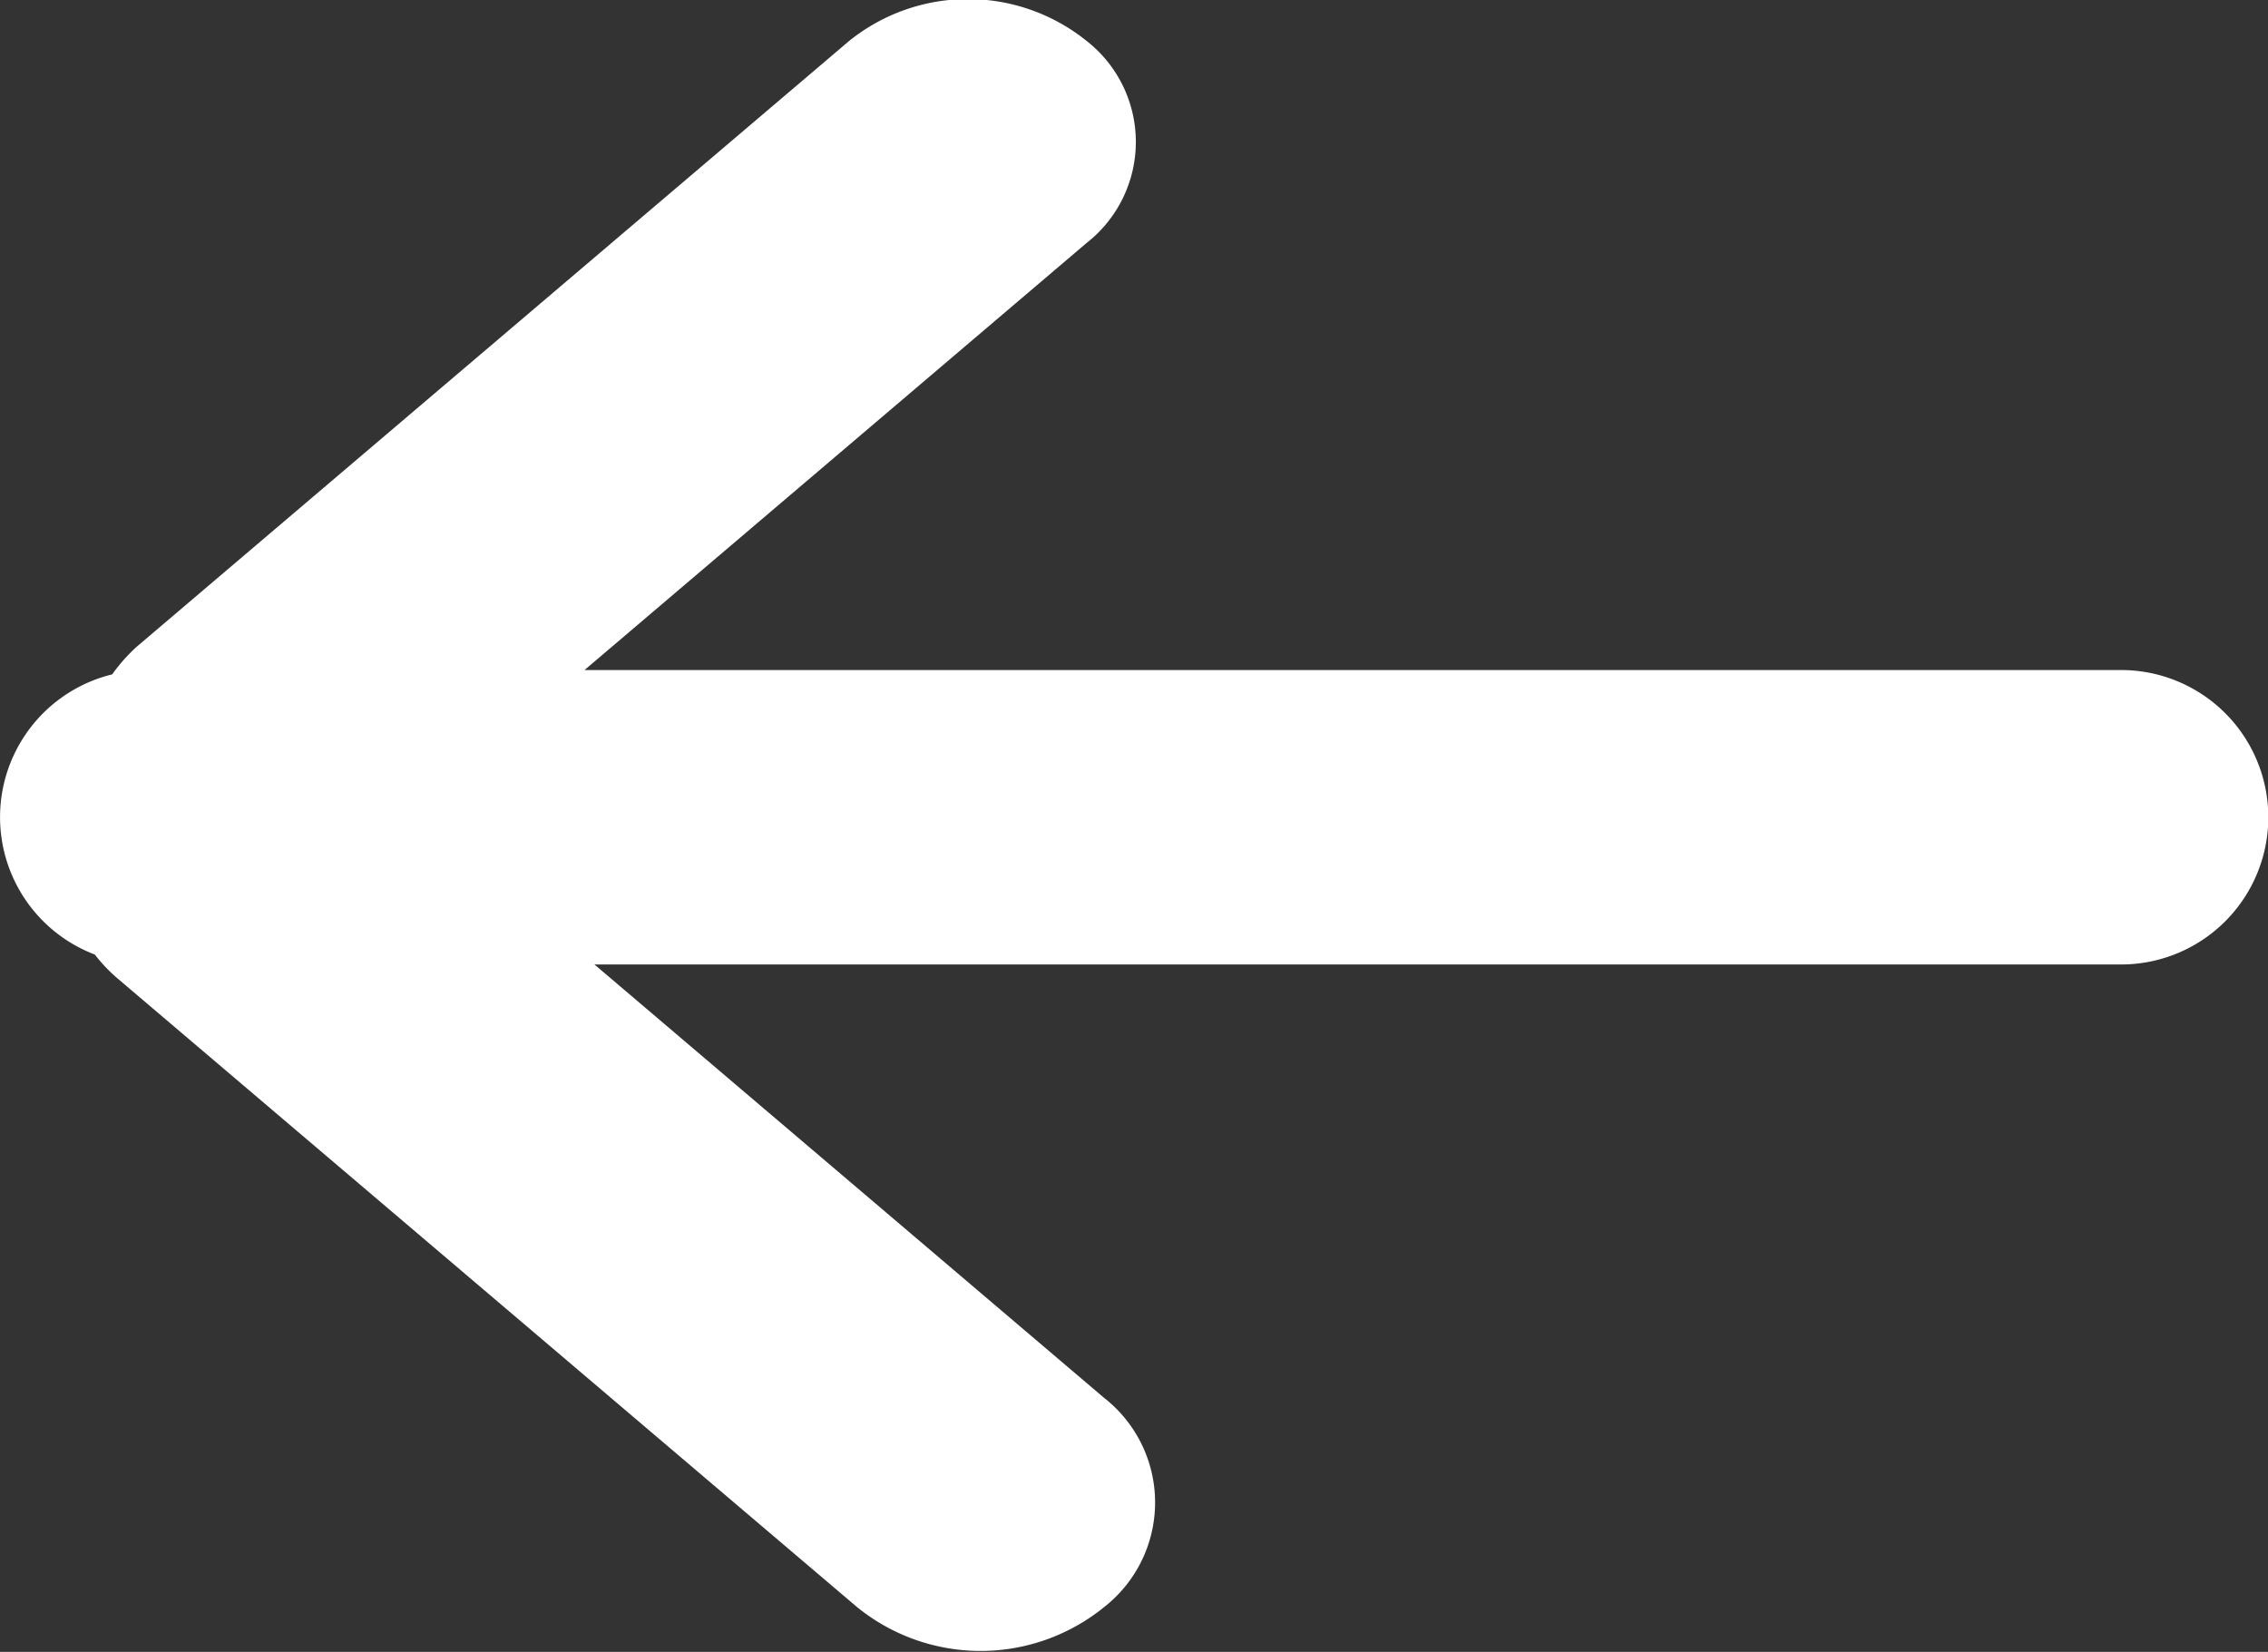
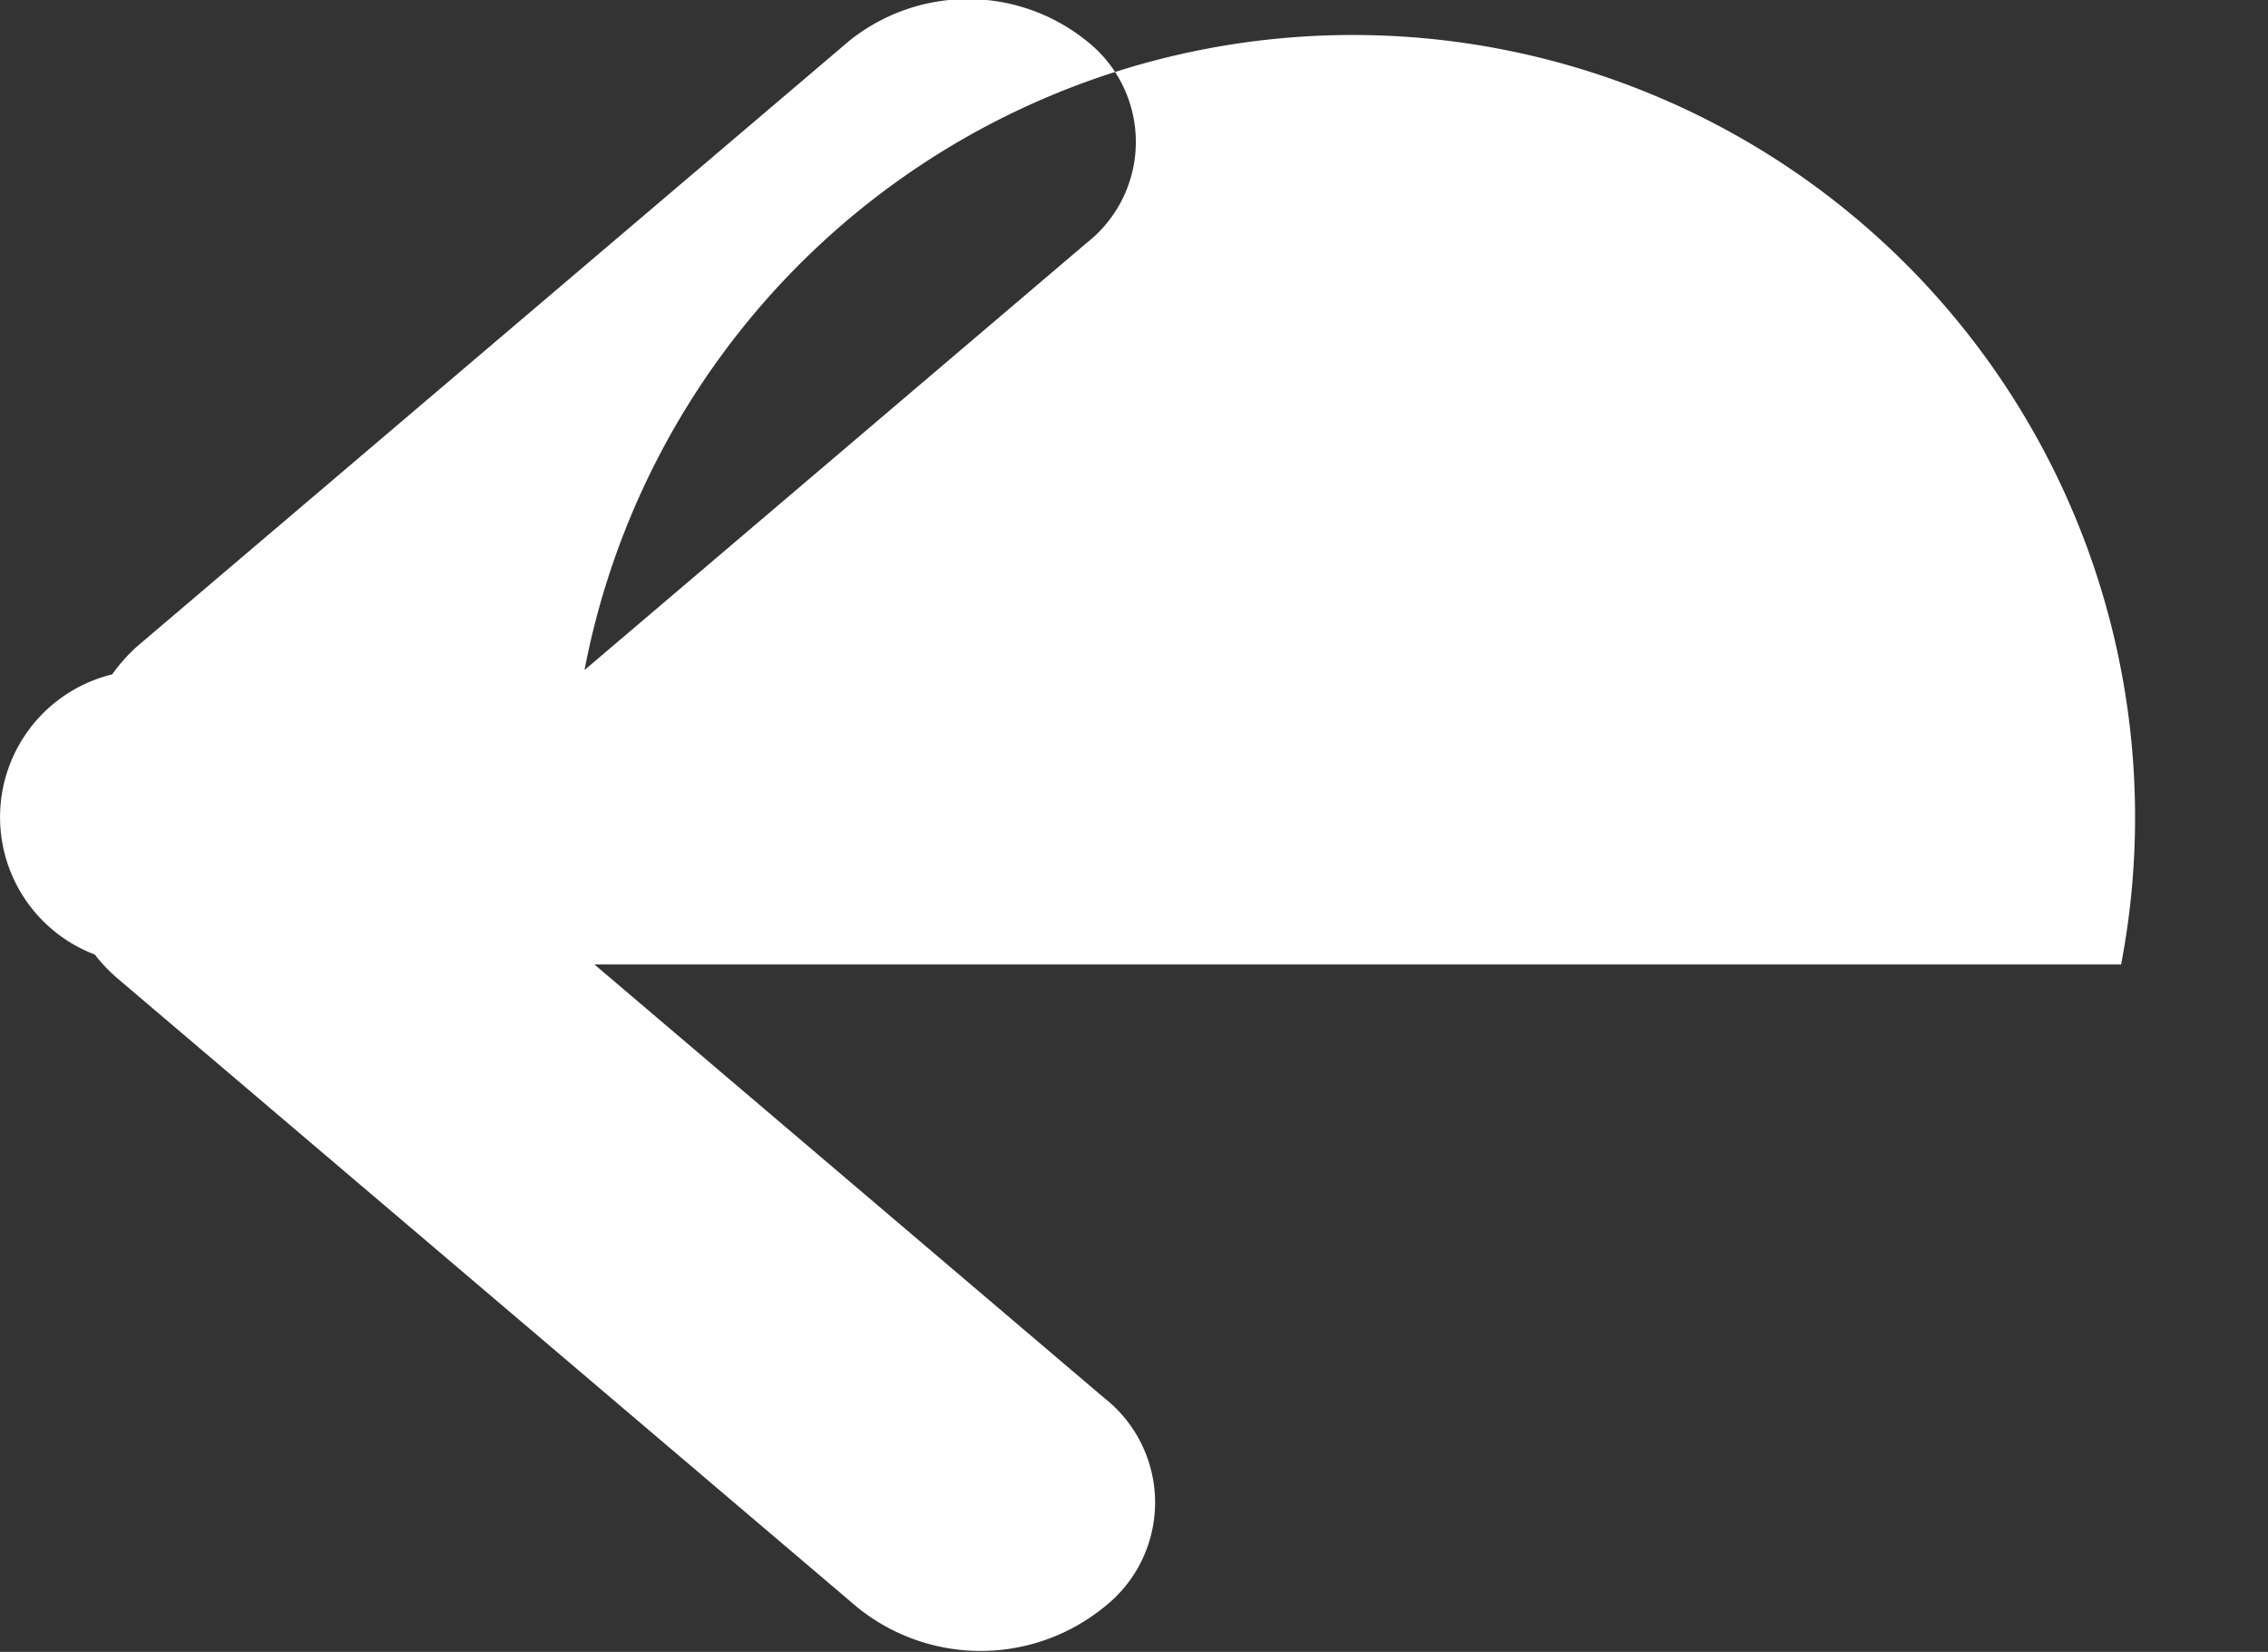
<svg xmlns="http://www.w3.org/2000/svg" width="36.59" height="26.65" viewBox="0 0 36.59 26.65">
  <rect x="0" y="0" width="36.59" height="26.65" fill="#333333" stroke="none" />
  <defs>
    <style>
      .cls-1 {
        fill: #fff;
        fill-rule: evenodd;
      }
    </style>
  </defs>
-   <path id="cmn_icn_arrow_left_white01.svg" class="cls-1" d="M1244.72,5912.25h-24.63l8.22,6.99a2.143,2.143,0,0,1,0,3.38,3.161,3.161,0,0,1-3.98,0l-11.94-10.15a2.548,2.548,0,0,1-.36-0.38,2.371,2.371,0,0,1,.28-4.52,2.751,2.751,0,0,1,.4-0.45l11.49-9.77a3.054,3.054,0,0,1,3.83,0,2.069,2.069,0,0,1,0,3.26l-8.1,6.89h24.79A2.375,2.375,0,0,1,1244.72,5912.25Z" transform="translate(-1210.5 -5896.69)" />
+   <path id="cmn_icn_arrow_left_white01.svg" class="cls-1" d="M1244.72,5912.25h-24.63l8.22,6.99a2.143,2.143,0,0,1,0,3.38,3.161,3.161,0,0,1-3.98,0l-11.94-10.15a2.548,2.548,0,0,1-.36-0.38,2.371,2.371,0,0,1,.28-4.52,2.751,2.751,0,0,1,.4-0.45l11.49-9.77a3.054,3.054,0,0,1,3.83,0,2.069,2.069,0,0,1,0,3.26l-8.1,6.89A2.375,2.375,0,0,1,1244.72,5912.25Z" transform="translate(-1210.5 -5896.69)" />
</svg>